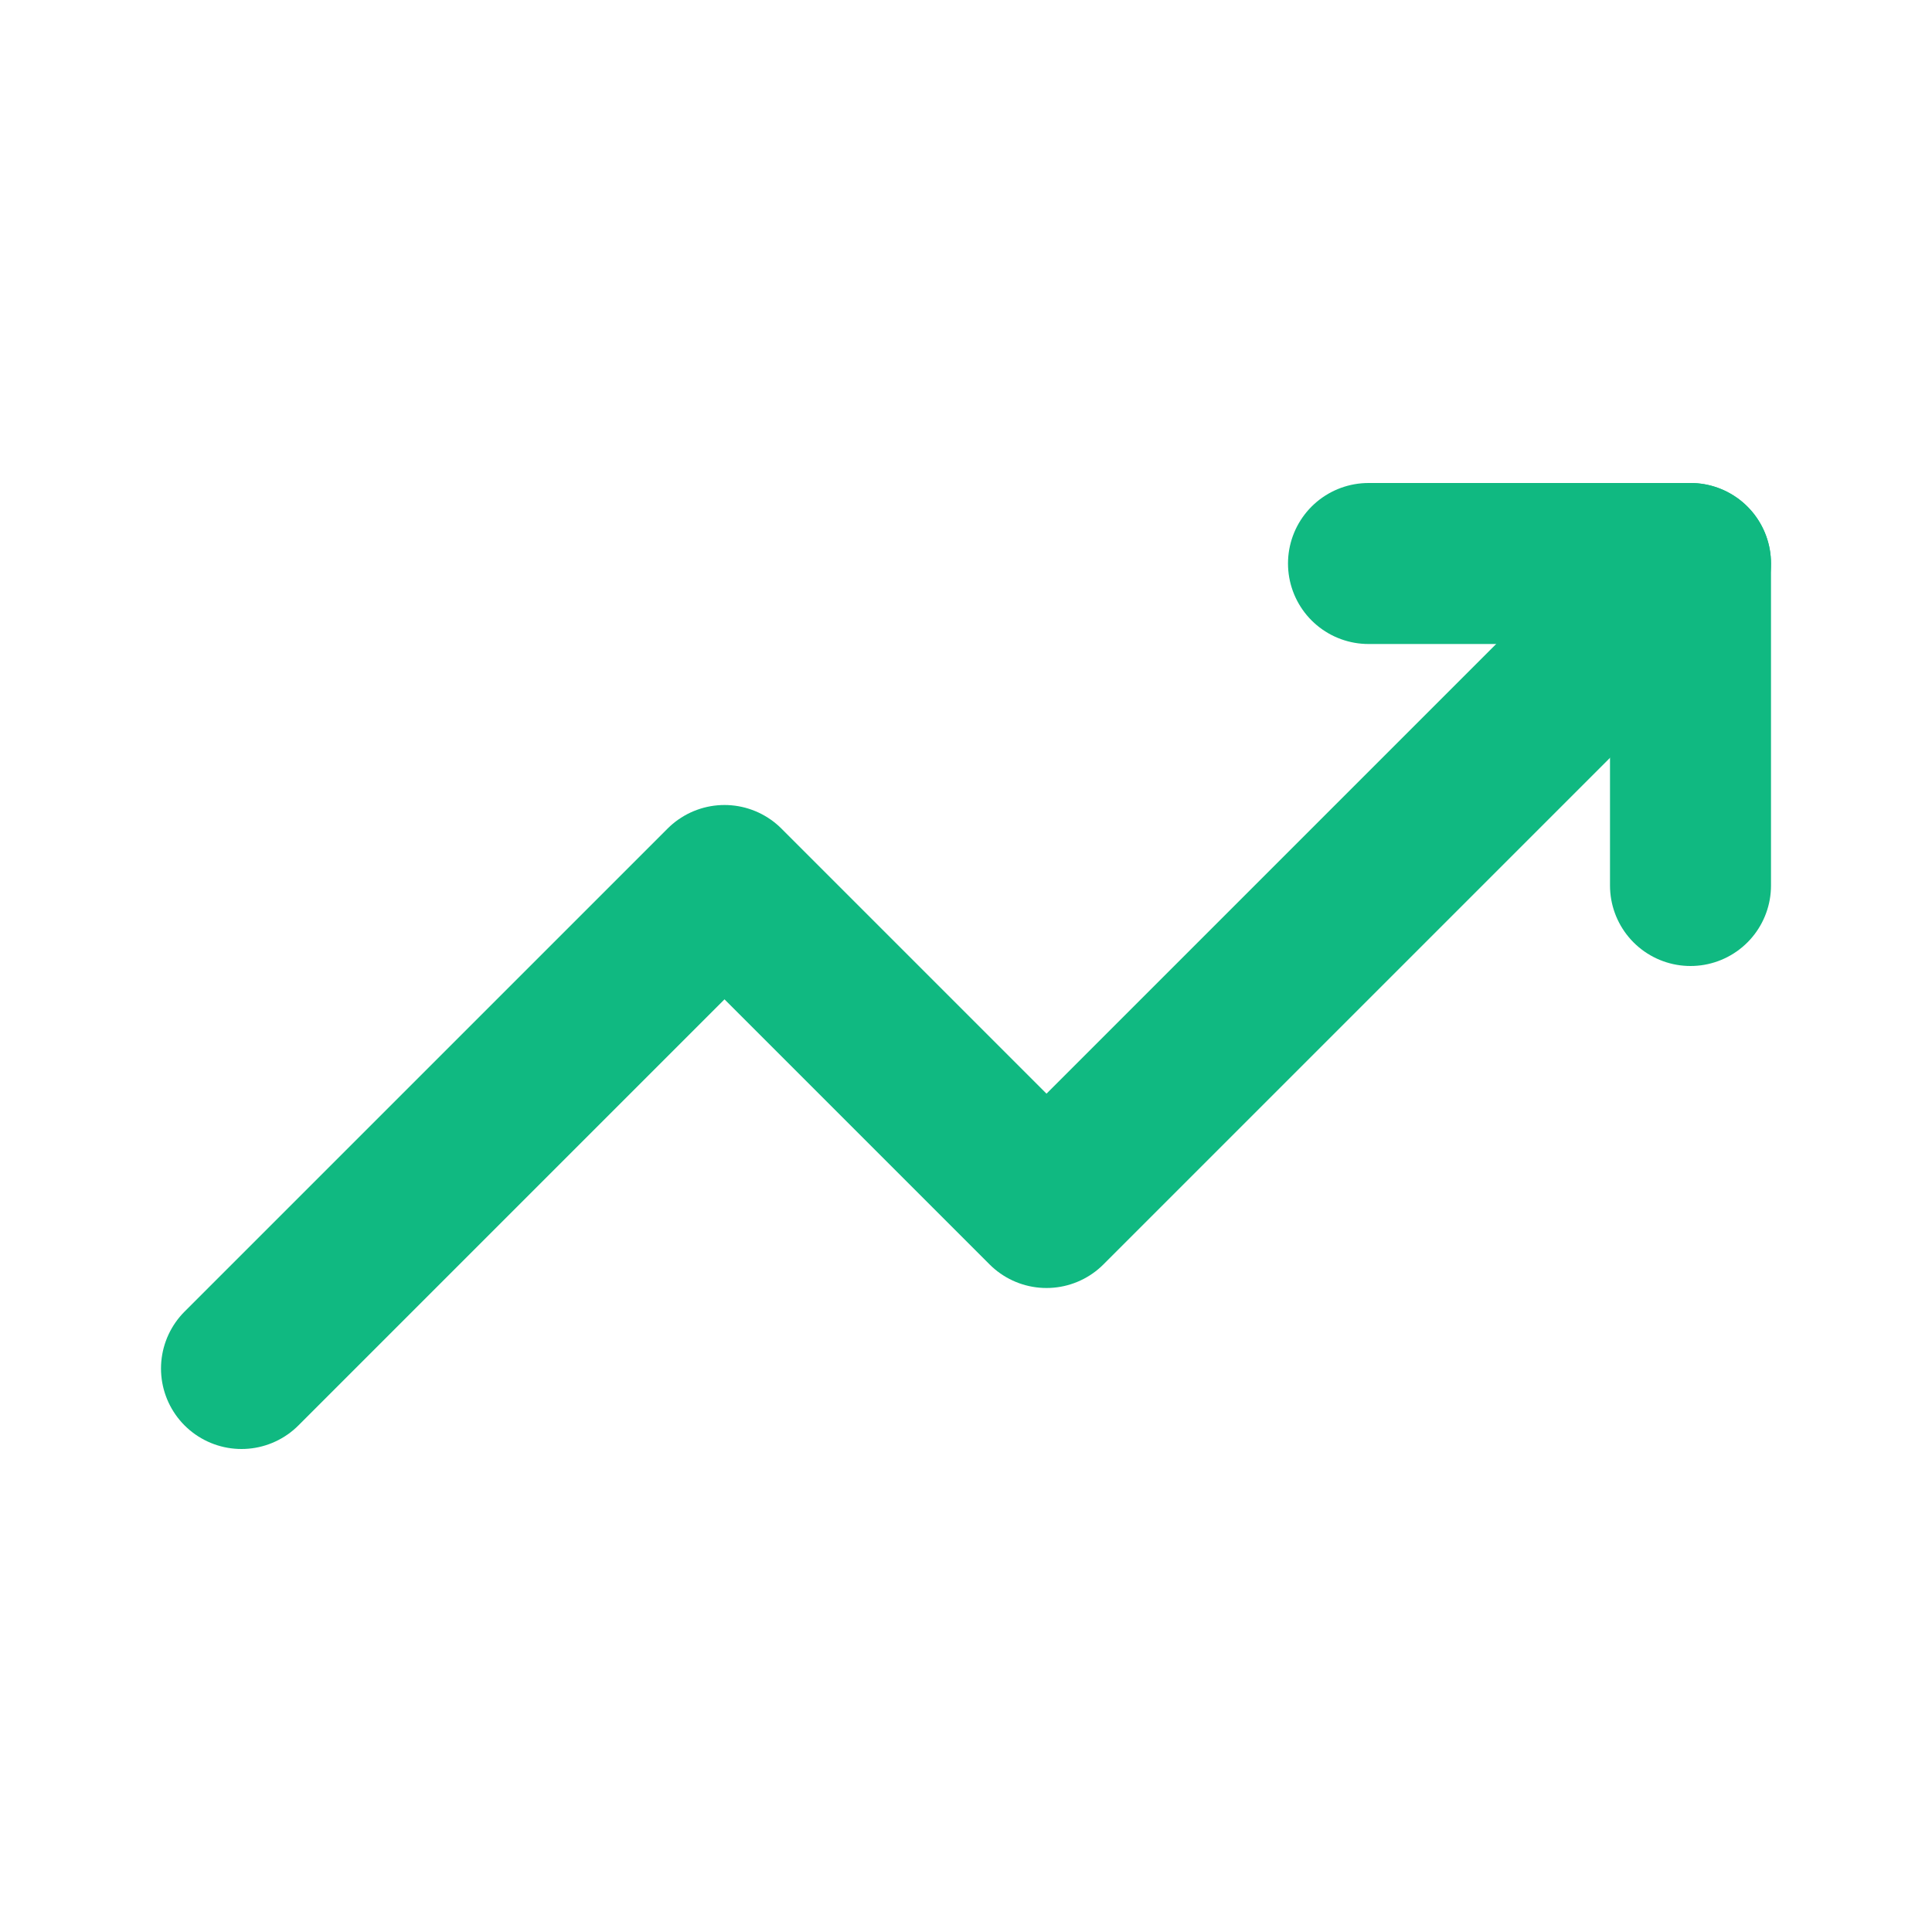
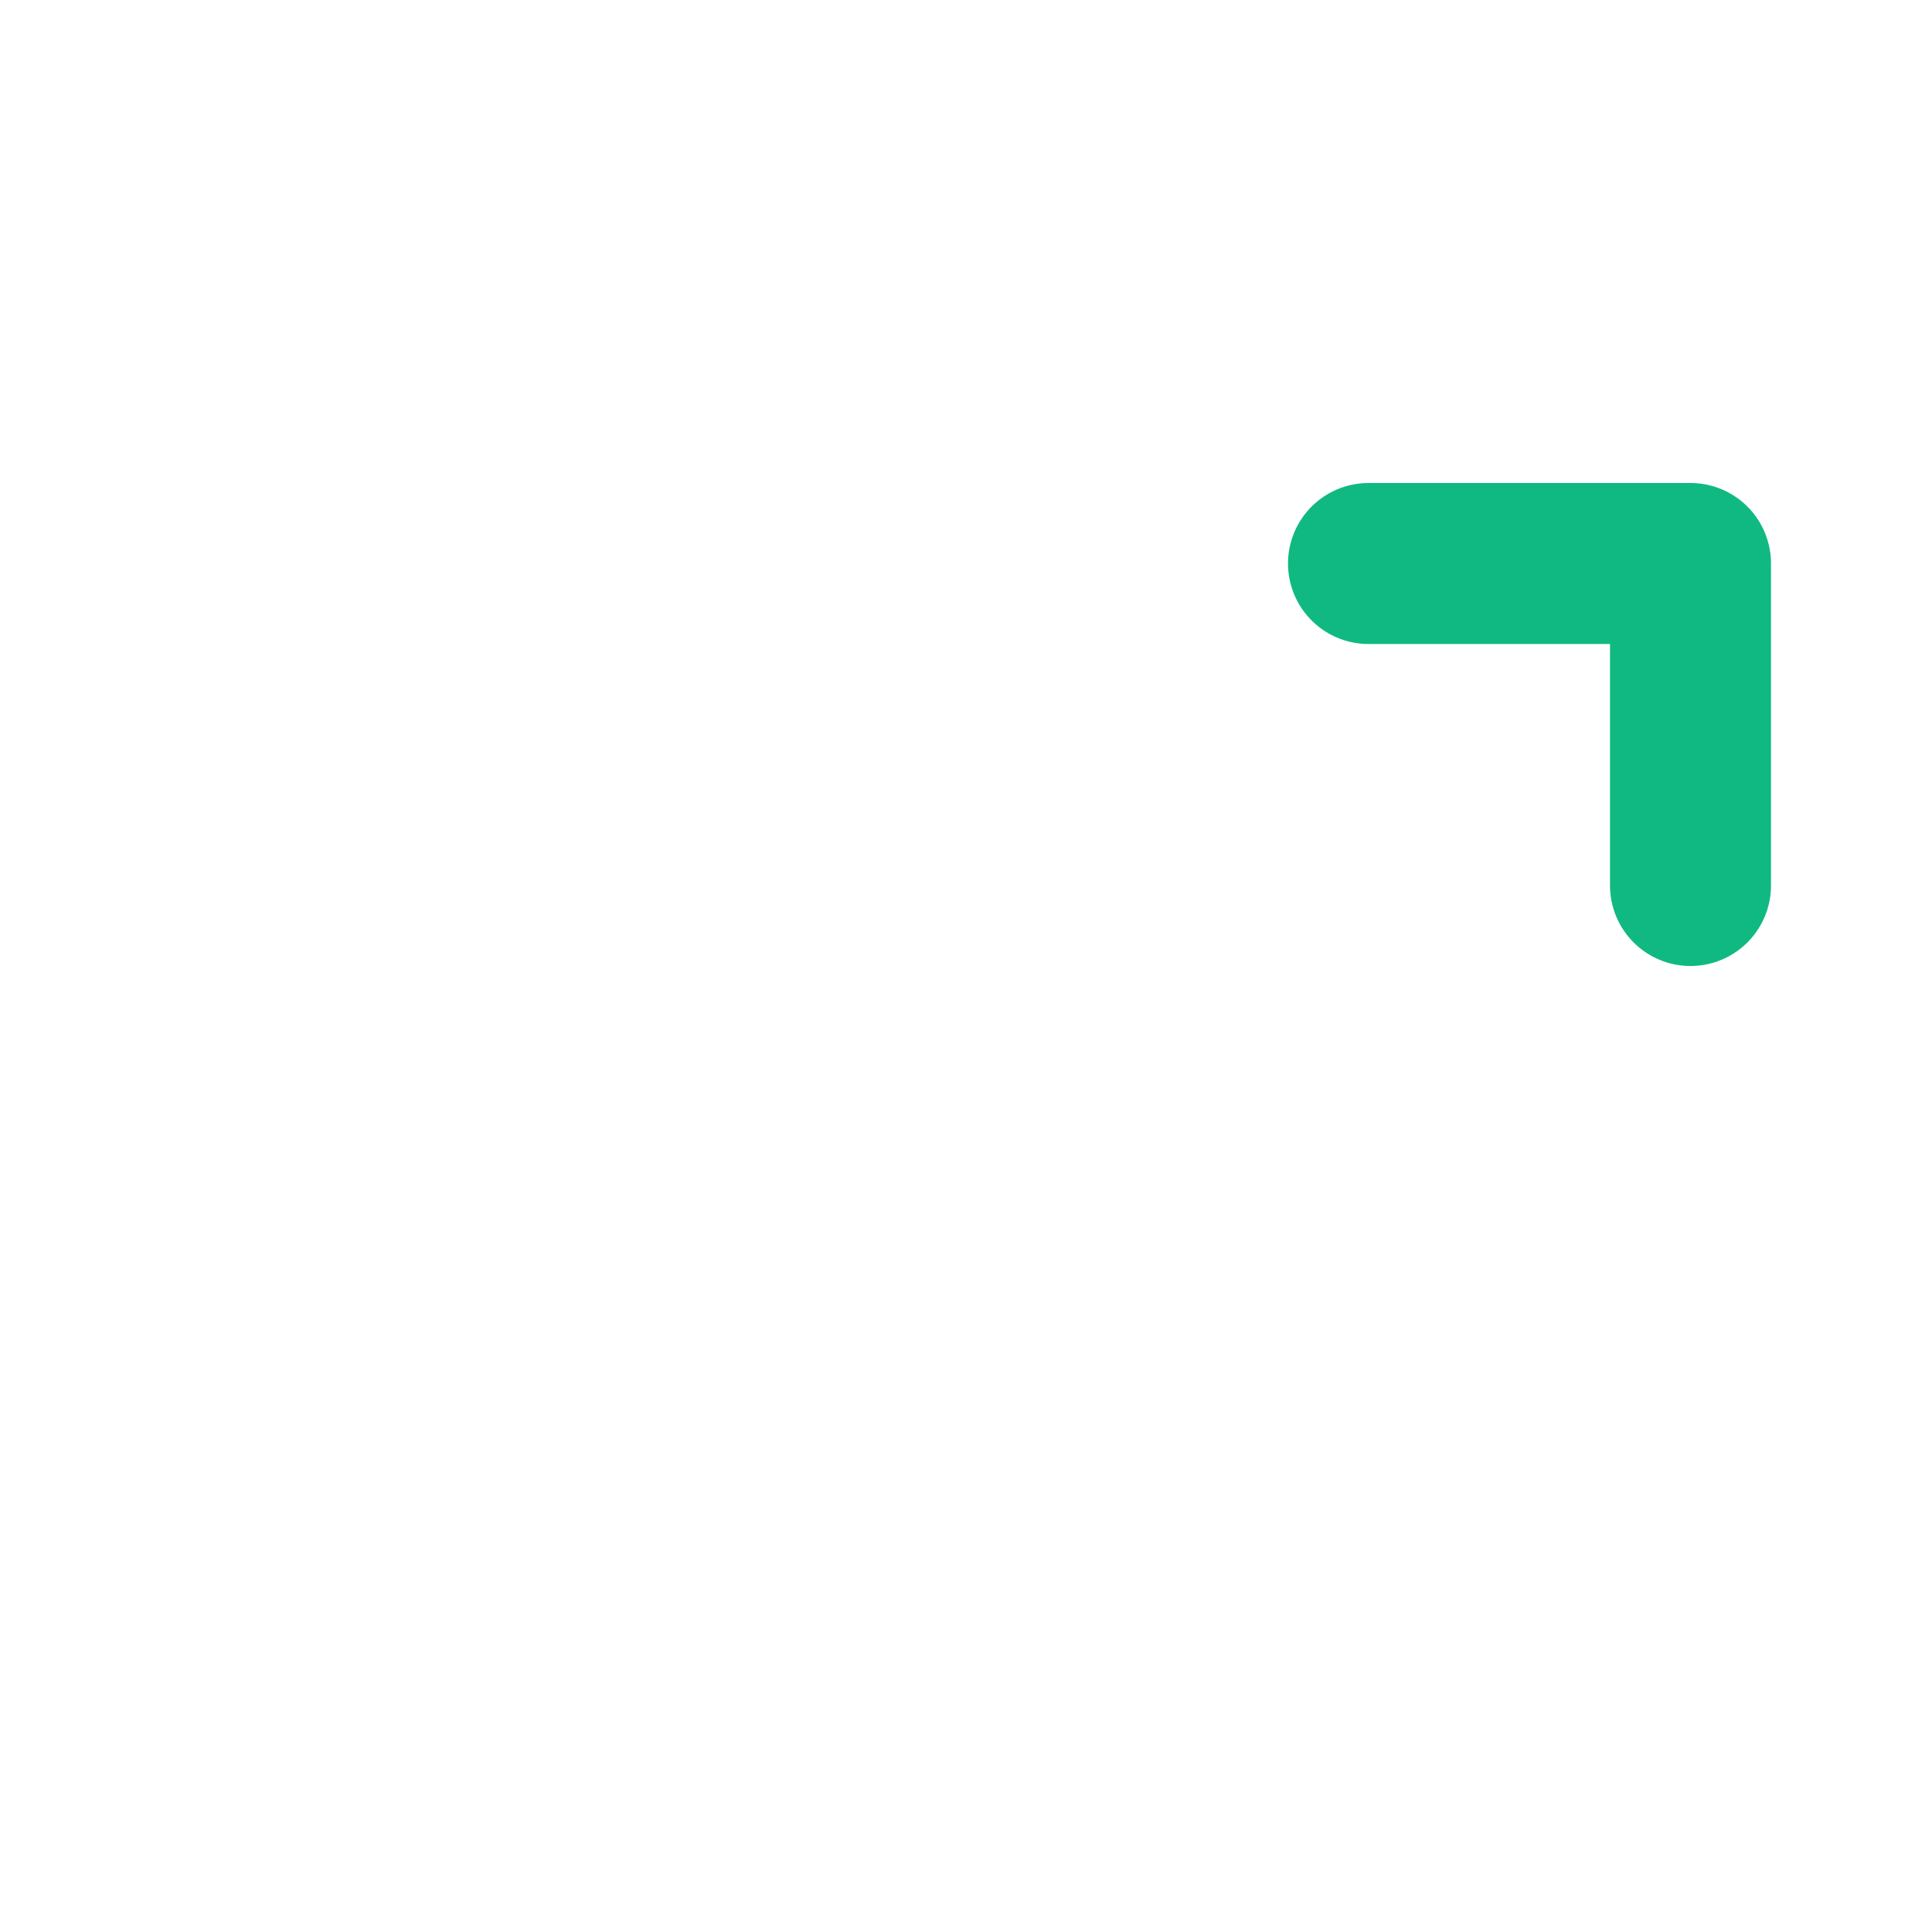
<svg xmlns="http://www.w3.org/2000/svg" width="32" height="32" viewBox="0 0 24 24" fill="none" style="color: #10b981;">
-   <path d="M3 17L9 11L13 15L21 7" stroke="currentColor" stroke-width="2" stroke-linecap="round" stroke-linejoin="round" />
  <path d="M17 7H21V11" stroke="currentColor" stroke-width="2" stroke-linecap="round" stroke-linejoin="round" />
</svg>